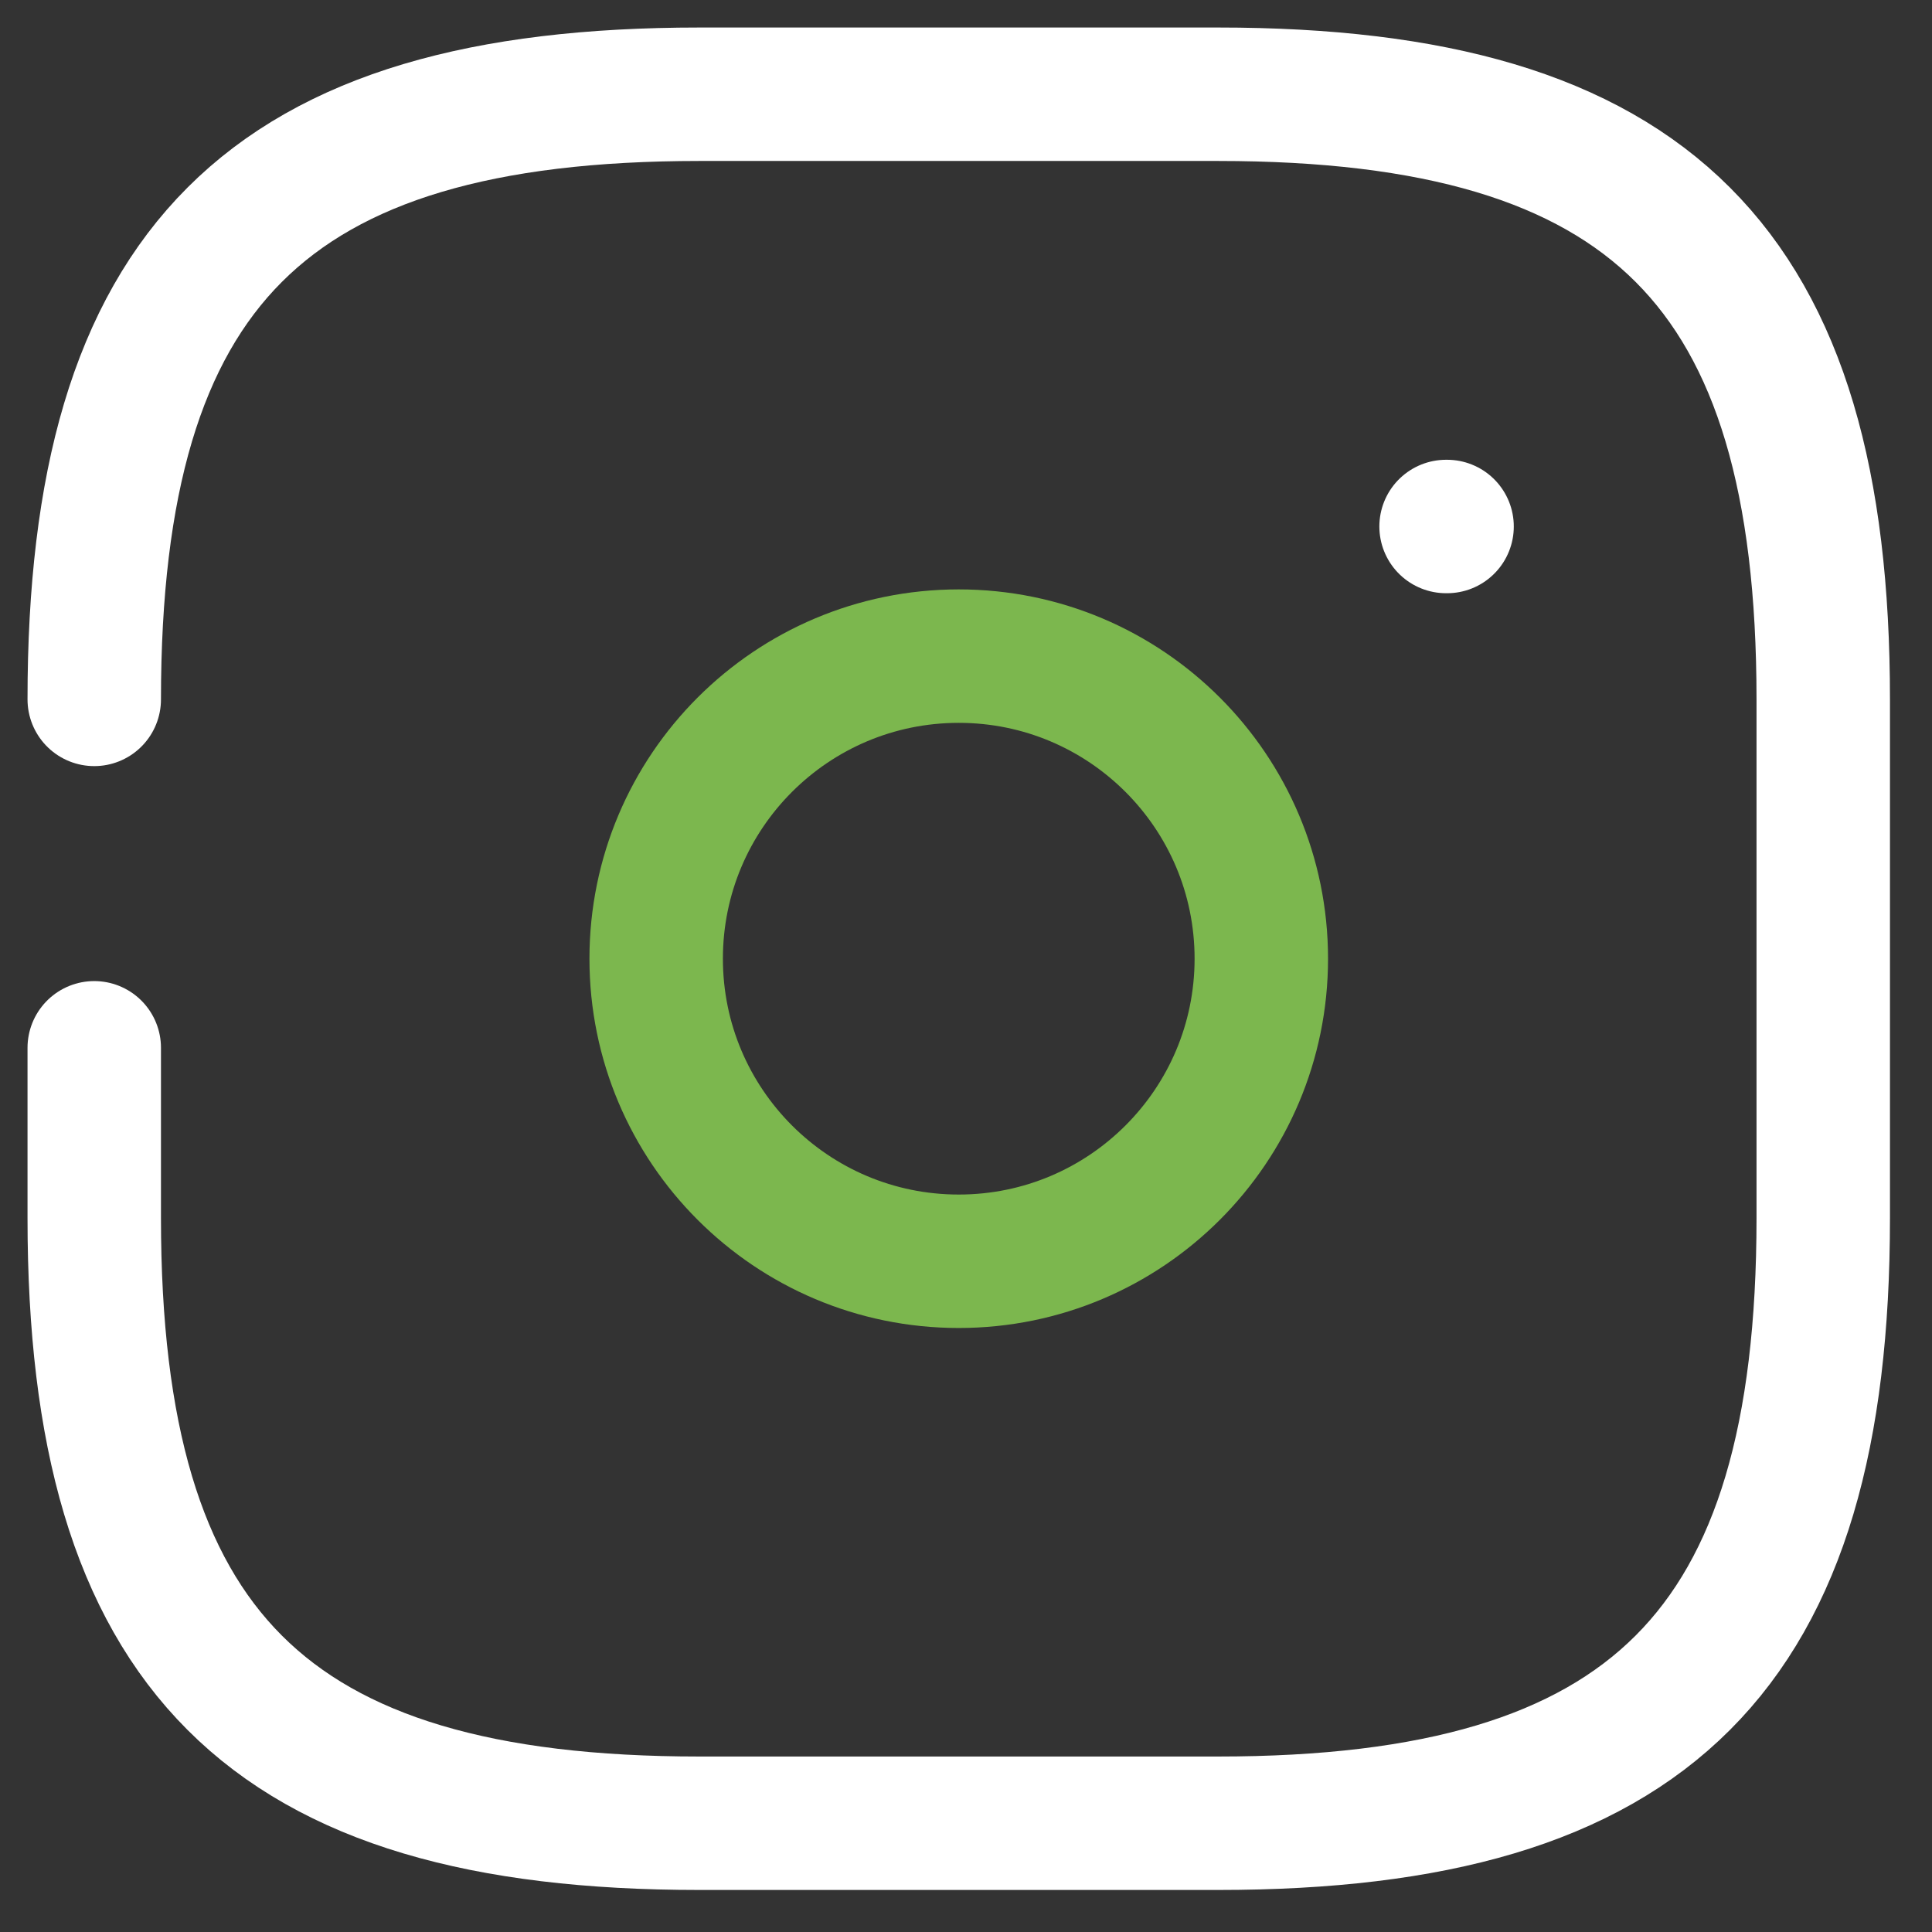
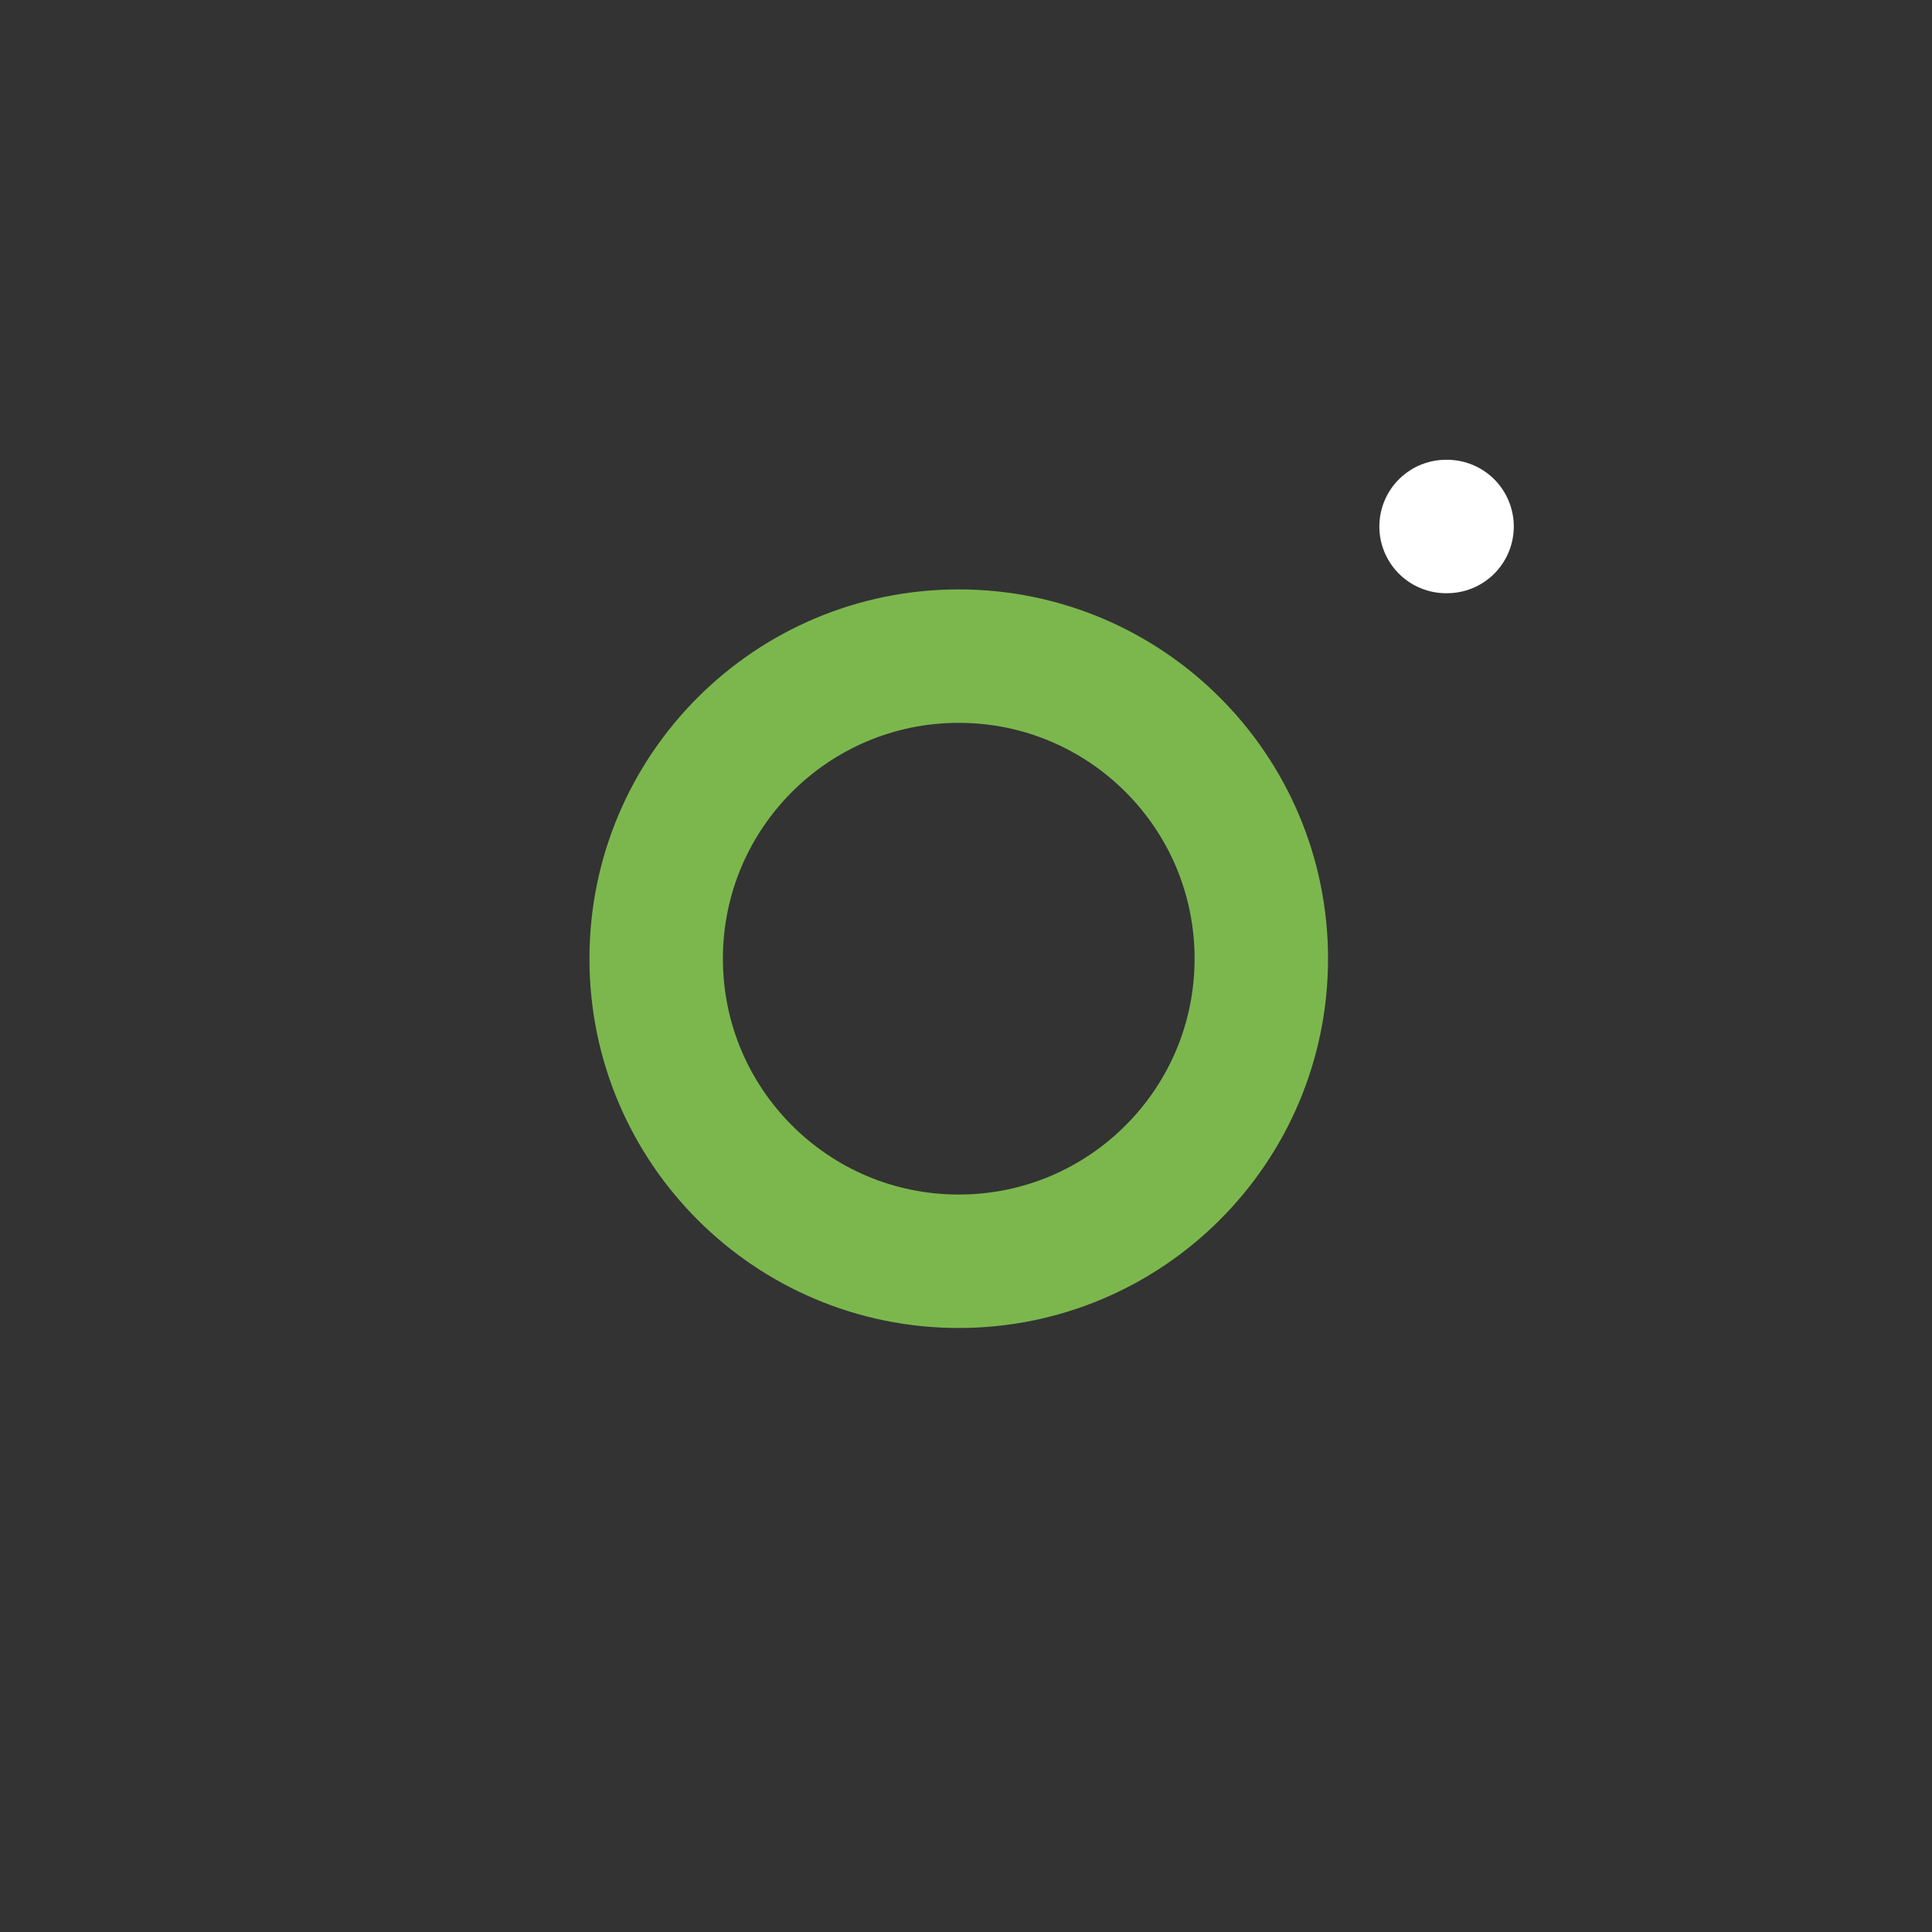
<svg xmlns="http://www.w3.org/2000/svg" width="41" height="41" viewBox="0 0 41 41" fill="none">
  <rect x="0" y="0" width="41" height="41" fill="#333333" stroke="none" />
  <g id="instagram ikon">
-     <path id="Vector" d="M2 22.236V25.85C2 35.023 5.669 38.692 14.842 38.692H25.85C35.023 38.692 38.692 35.023 38.692 25.85V14.842C38.692 5.669 35.023 2 25.85 2H14.842C5.669 2 2 5.669 2 14.842" stroke="white" stroke-width="2.832" stroke-linecap="round" stroke-linejoin="round" />
-     <path id="Vector_2" d="M20.346 26.766C23.892 26.766 26.767 23.891 26.767 20.345C26.767 16.799 23.892 13.924 20.346 13.924C16.8 13.924 13.925 16.799 13.925 20.345C13.925 23.891 16.8 26.766 20.346 26.766Z" stroke="#7CB74E" stroke-width="2.832" stroke-linecap="round" stroke-linejoin="round" />
+     <path id="Vector_2" d="M20.346 26.766C23.892 26.766 26.767 23.891 26.767 20.345C26.767 16.799 23.892 13.924 20.346 13.924C16.8 13.924 13.925 16.799 13.925 20.345C13.925 23.891 16.8 26.766 20.346 26.766" stroke="#7CB74E" stroke-width="2.832" stroke-linecap="round" stroke-linejoin="round" />
    <path id="Vector_3" d="M30.688 11.173H30.709" stroke="white" stroke-width="2.832" stroke-linecap="round" stroke-linejoin="round" />
  </g>
</svg>